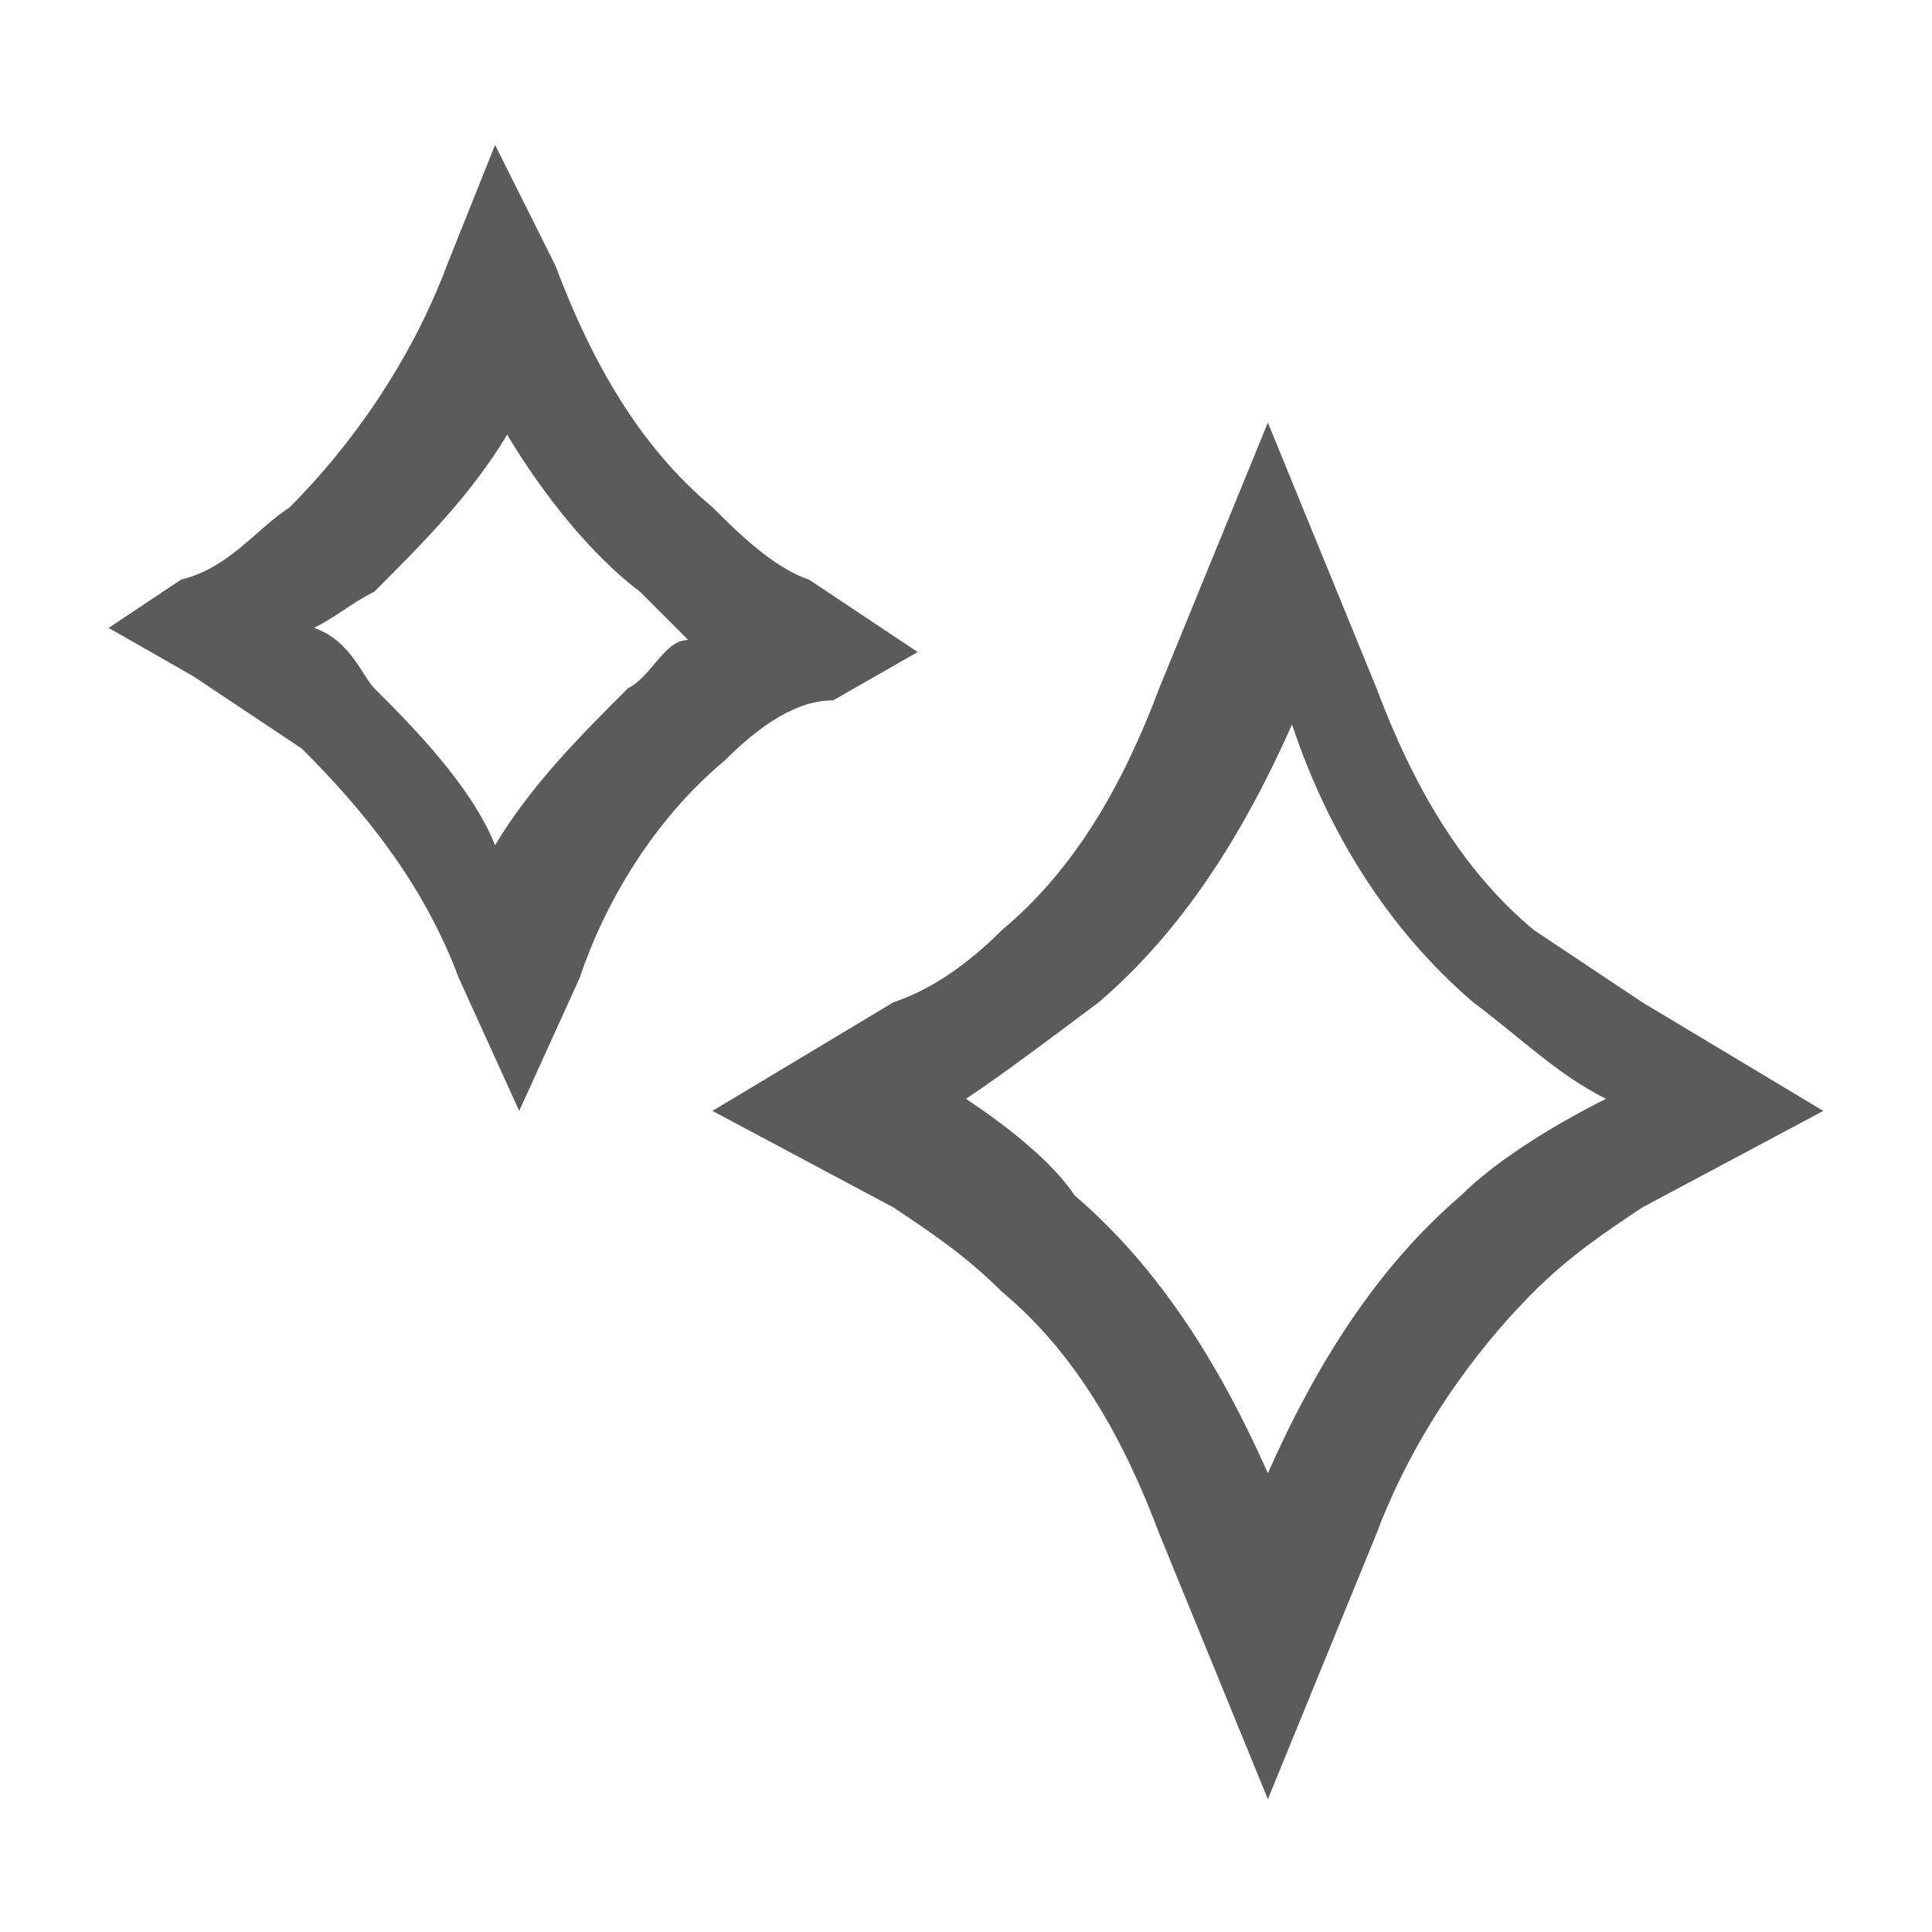
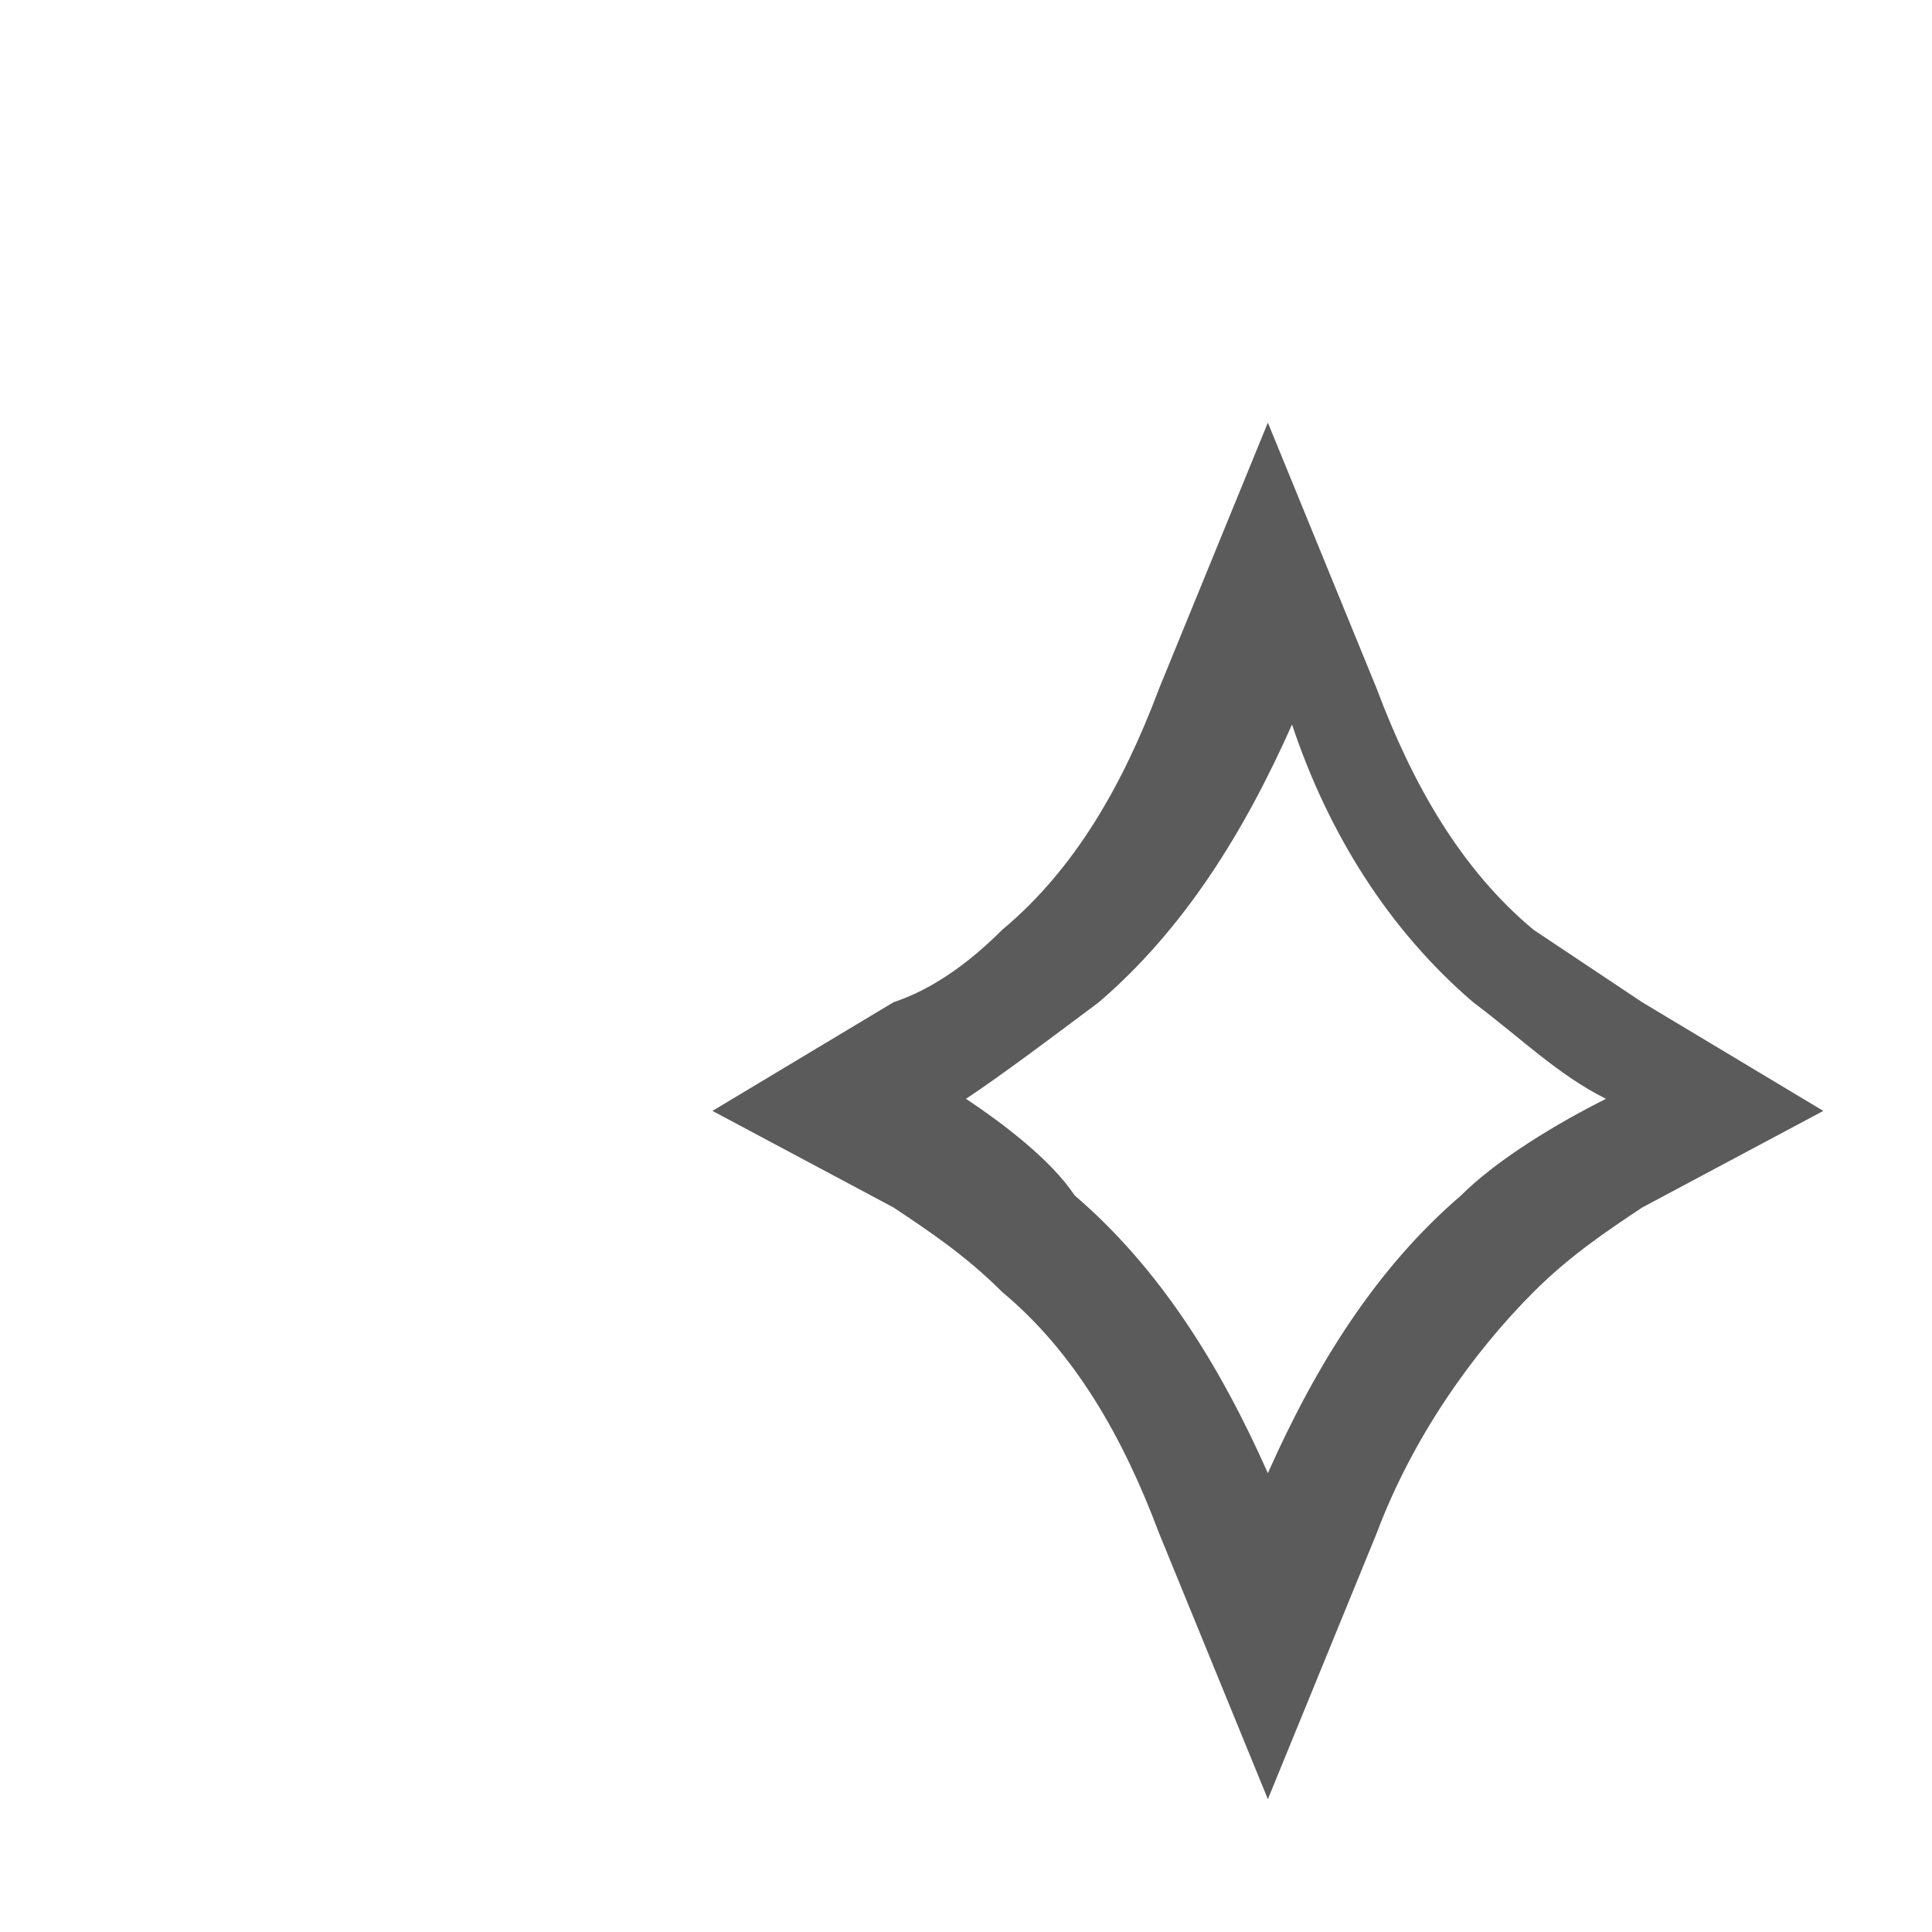
<svg xmlns="http://www.w3.org/2000/svg" version="1.1" id="Calque_1" x="0px" y="0px" viewBox="0 0 16 16" style="enable-background:new 0 0 16 16;" xml:space="preserve">
  <style type="text/css">
	.st0{fill:#5B5B5B;}
</style>
  <g>
-     <path class="st0" d="M6.7,4.8C6.4,4.7,6.1,4.4,5.9,4.2c-0.6-0.5-1-1.2-1.3-2l-0.5-1l-0.4,1C3.4,3,2.9,3.7,2.4,4.2   C2.1,4.4,1.9,4.7,1.5,4.8L0.9,5.2l0.7,0.4C1.9,5.8,2.2,6,2.5,6.2c0.5,0.5,1,1.1,1.3,1.9l0.5,1.1l0.5-1.1C5,7.5,5.4,6.8,6,6.3   C6.3,6,6.6,5.8,6.9,5.8l0.7-0.4L6.7,4.8z M5.2,5.7C4.8,6.1,4.4,6.5,4.1,7c-0.2-0.5-0.7-1-1-1.3C3,5.6,2.9,5.3,2.6,5.2   C2.8,5.1,2.9,5,3.1,4.9c0.4-0.4,0.8-0.8,1.1-1.3c0.3,0.5,0.7,1,1.1,1.3C5.4,5,5.6,5.2,5.7,5.3C5.5,5.3,5.4,5.6,5.2,5.7z" />
    <path class="st0" d="M13.6,8.3c-0.3-0.2-0.6-0.4-0.9-0.6c-0.6-0.5-1-1.2-1.3-2l-0.9-2.2L9.6,5.7c-0.3,0.8-0.7,1.5-1.3,2   C8,8,7.7,8.2,7.4,8.3L5.9,9.2L7.4,10c0.3,0.2,0.6,0.4,0.9,0.7c0.6,0.5,1,1.2,1.3,2l0.9,2.2l0.9-2.2c0.3-0.8,0.8-1.5,1.3-2   c0.3-0.3,0.6-0.5,0.9-0.7l1.5-0.8L13.6,8.3z M12.1,9.9c-0.7,0.6-1.2,1.4-1.6,2.3c-0.4-0.9-0.9-1.7-1.6-2.3C8.7,9.6,8.3,9.3,8,9.1   c0.3-0.2,0.7-0.5,1.1-0.8c0.7-0.6,1.2-1.4,1.6-2.3c0.3,0.9,0.8,1.7,1.5,2.3c0.4,0.3,0.7,0.6,1.1,0.8C12.9,9.3,12.4,9.6,12.1,9.9z" />
  </g>
</svg>